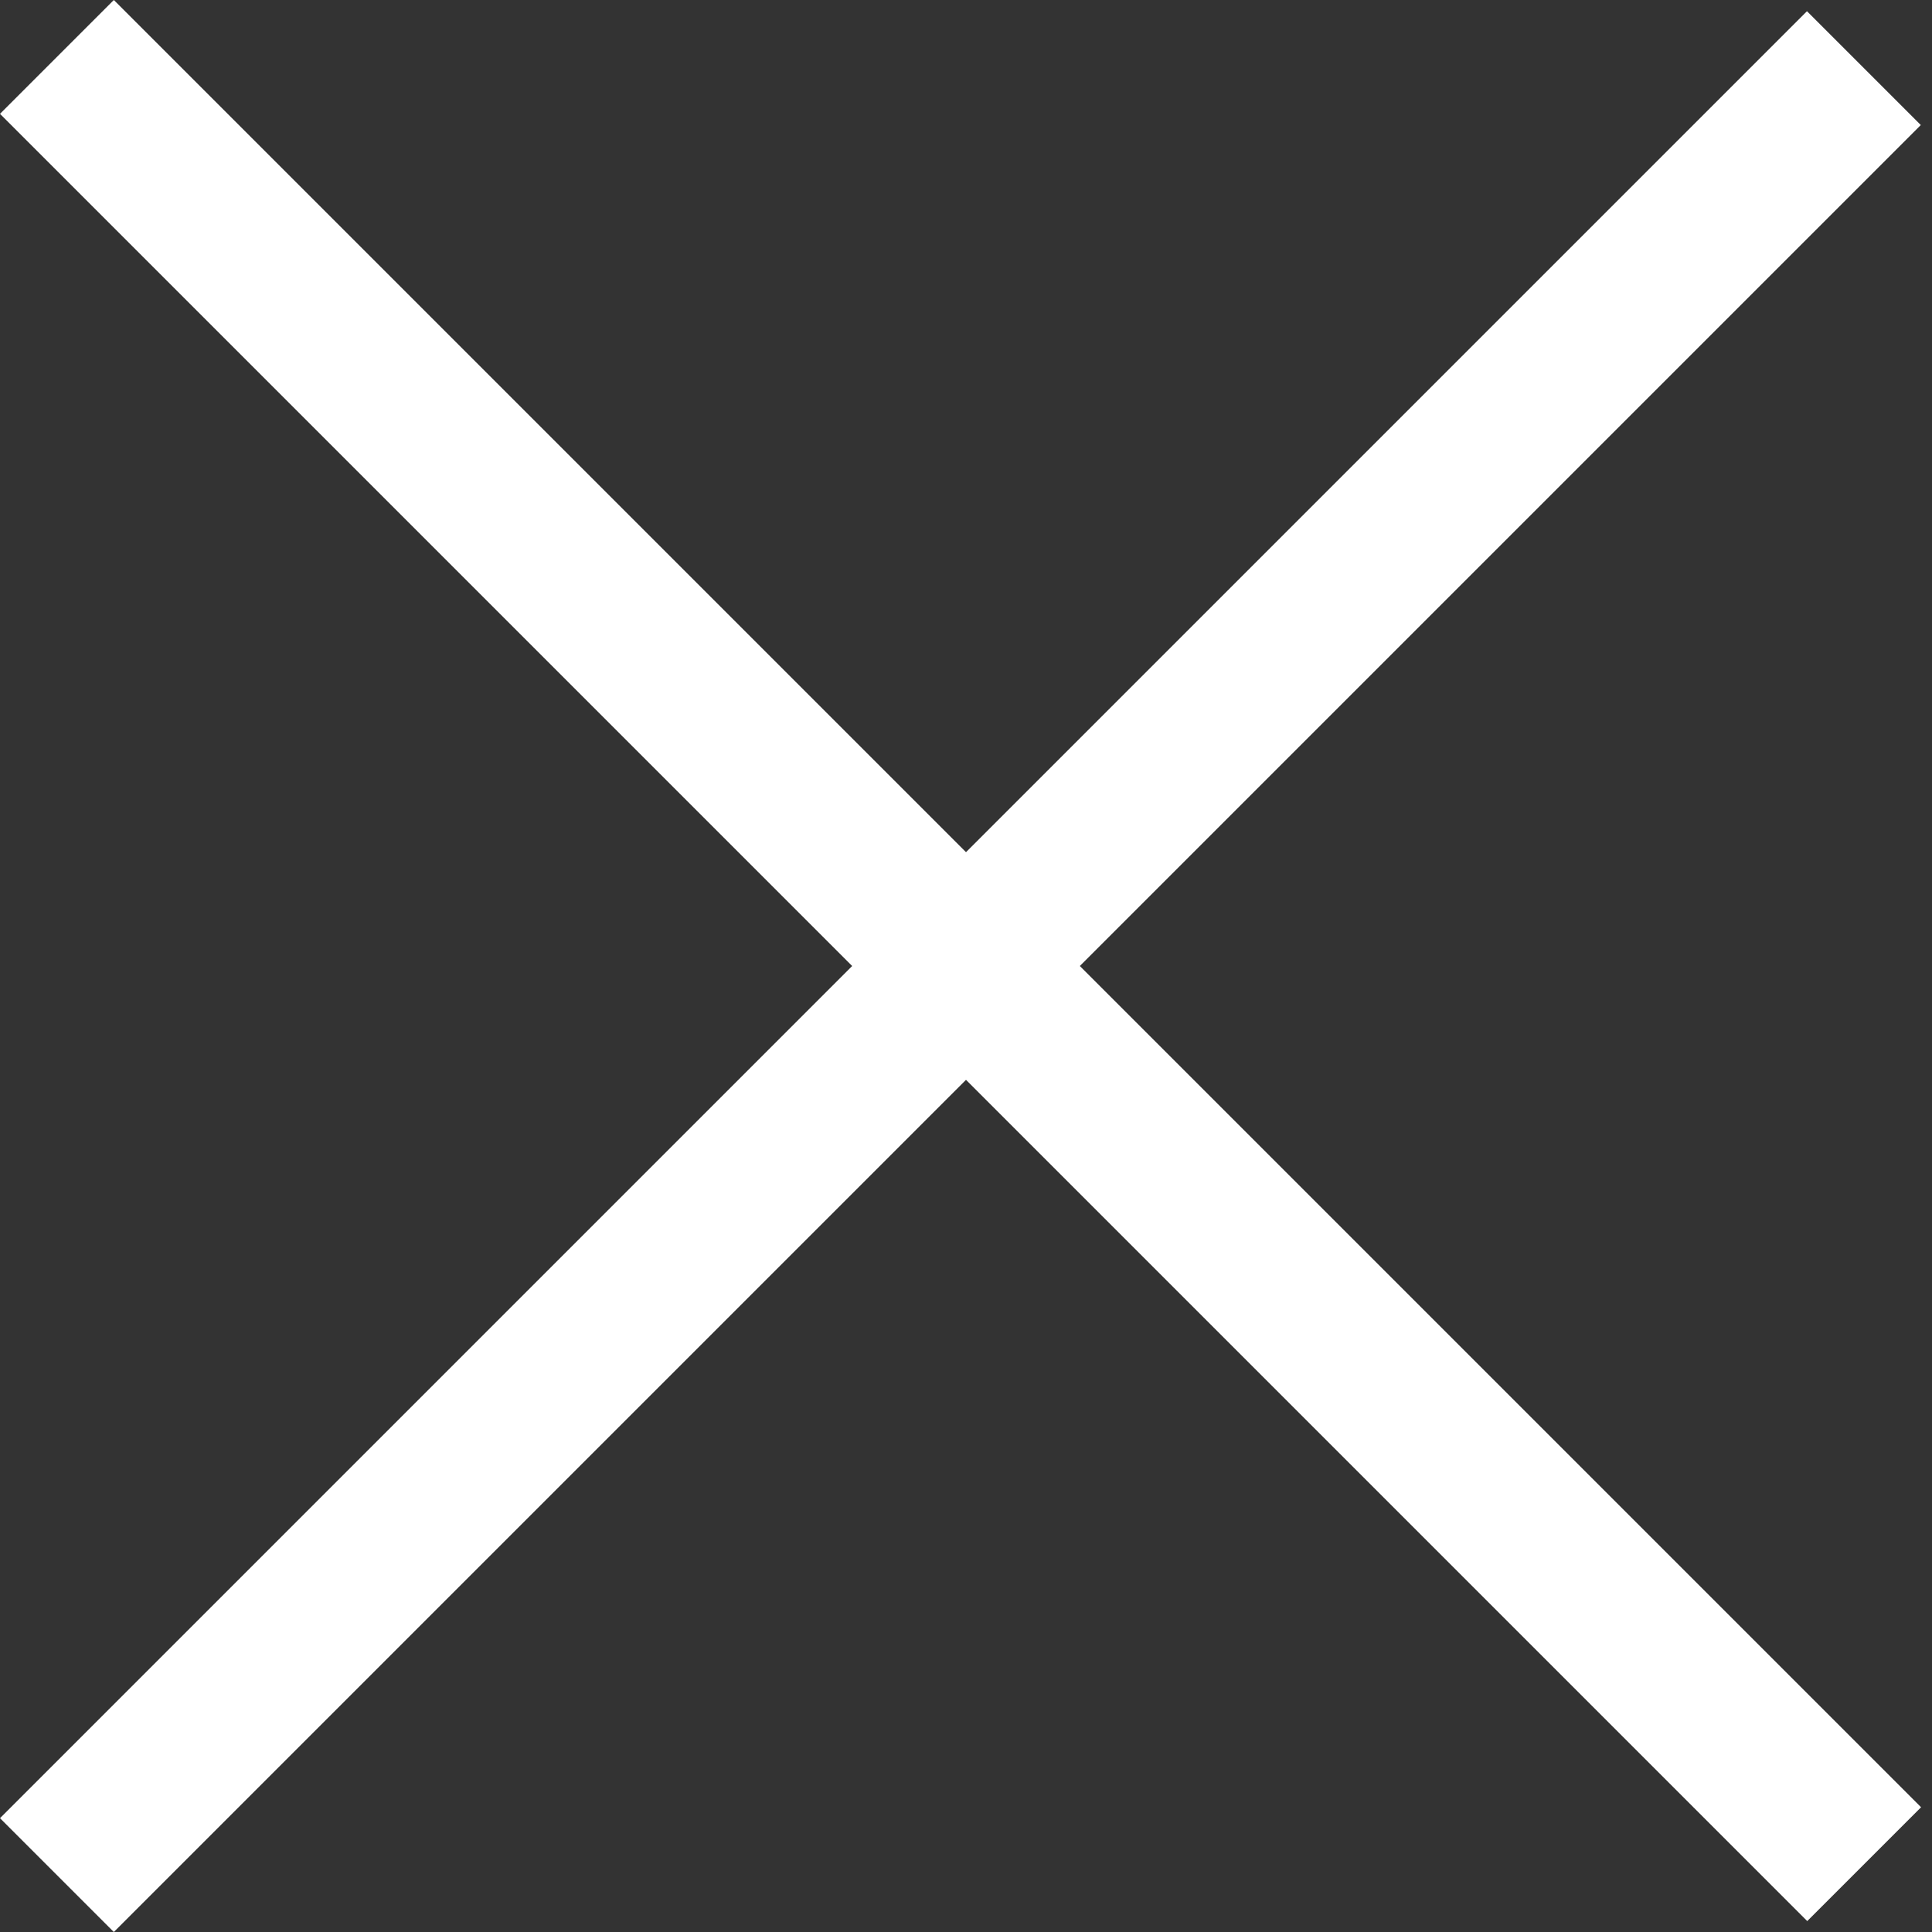
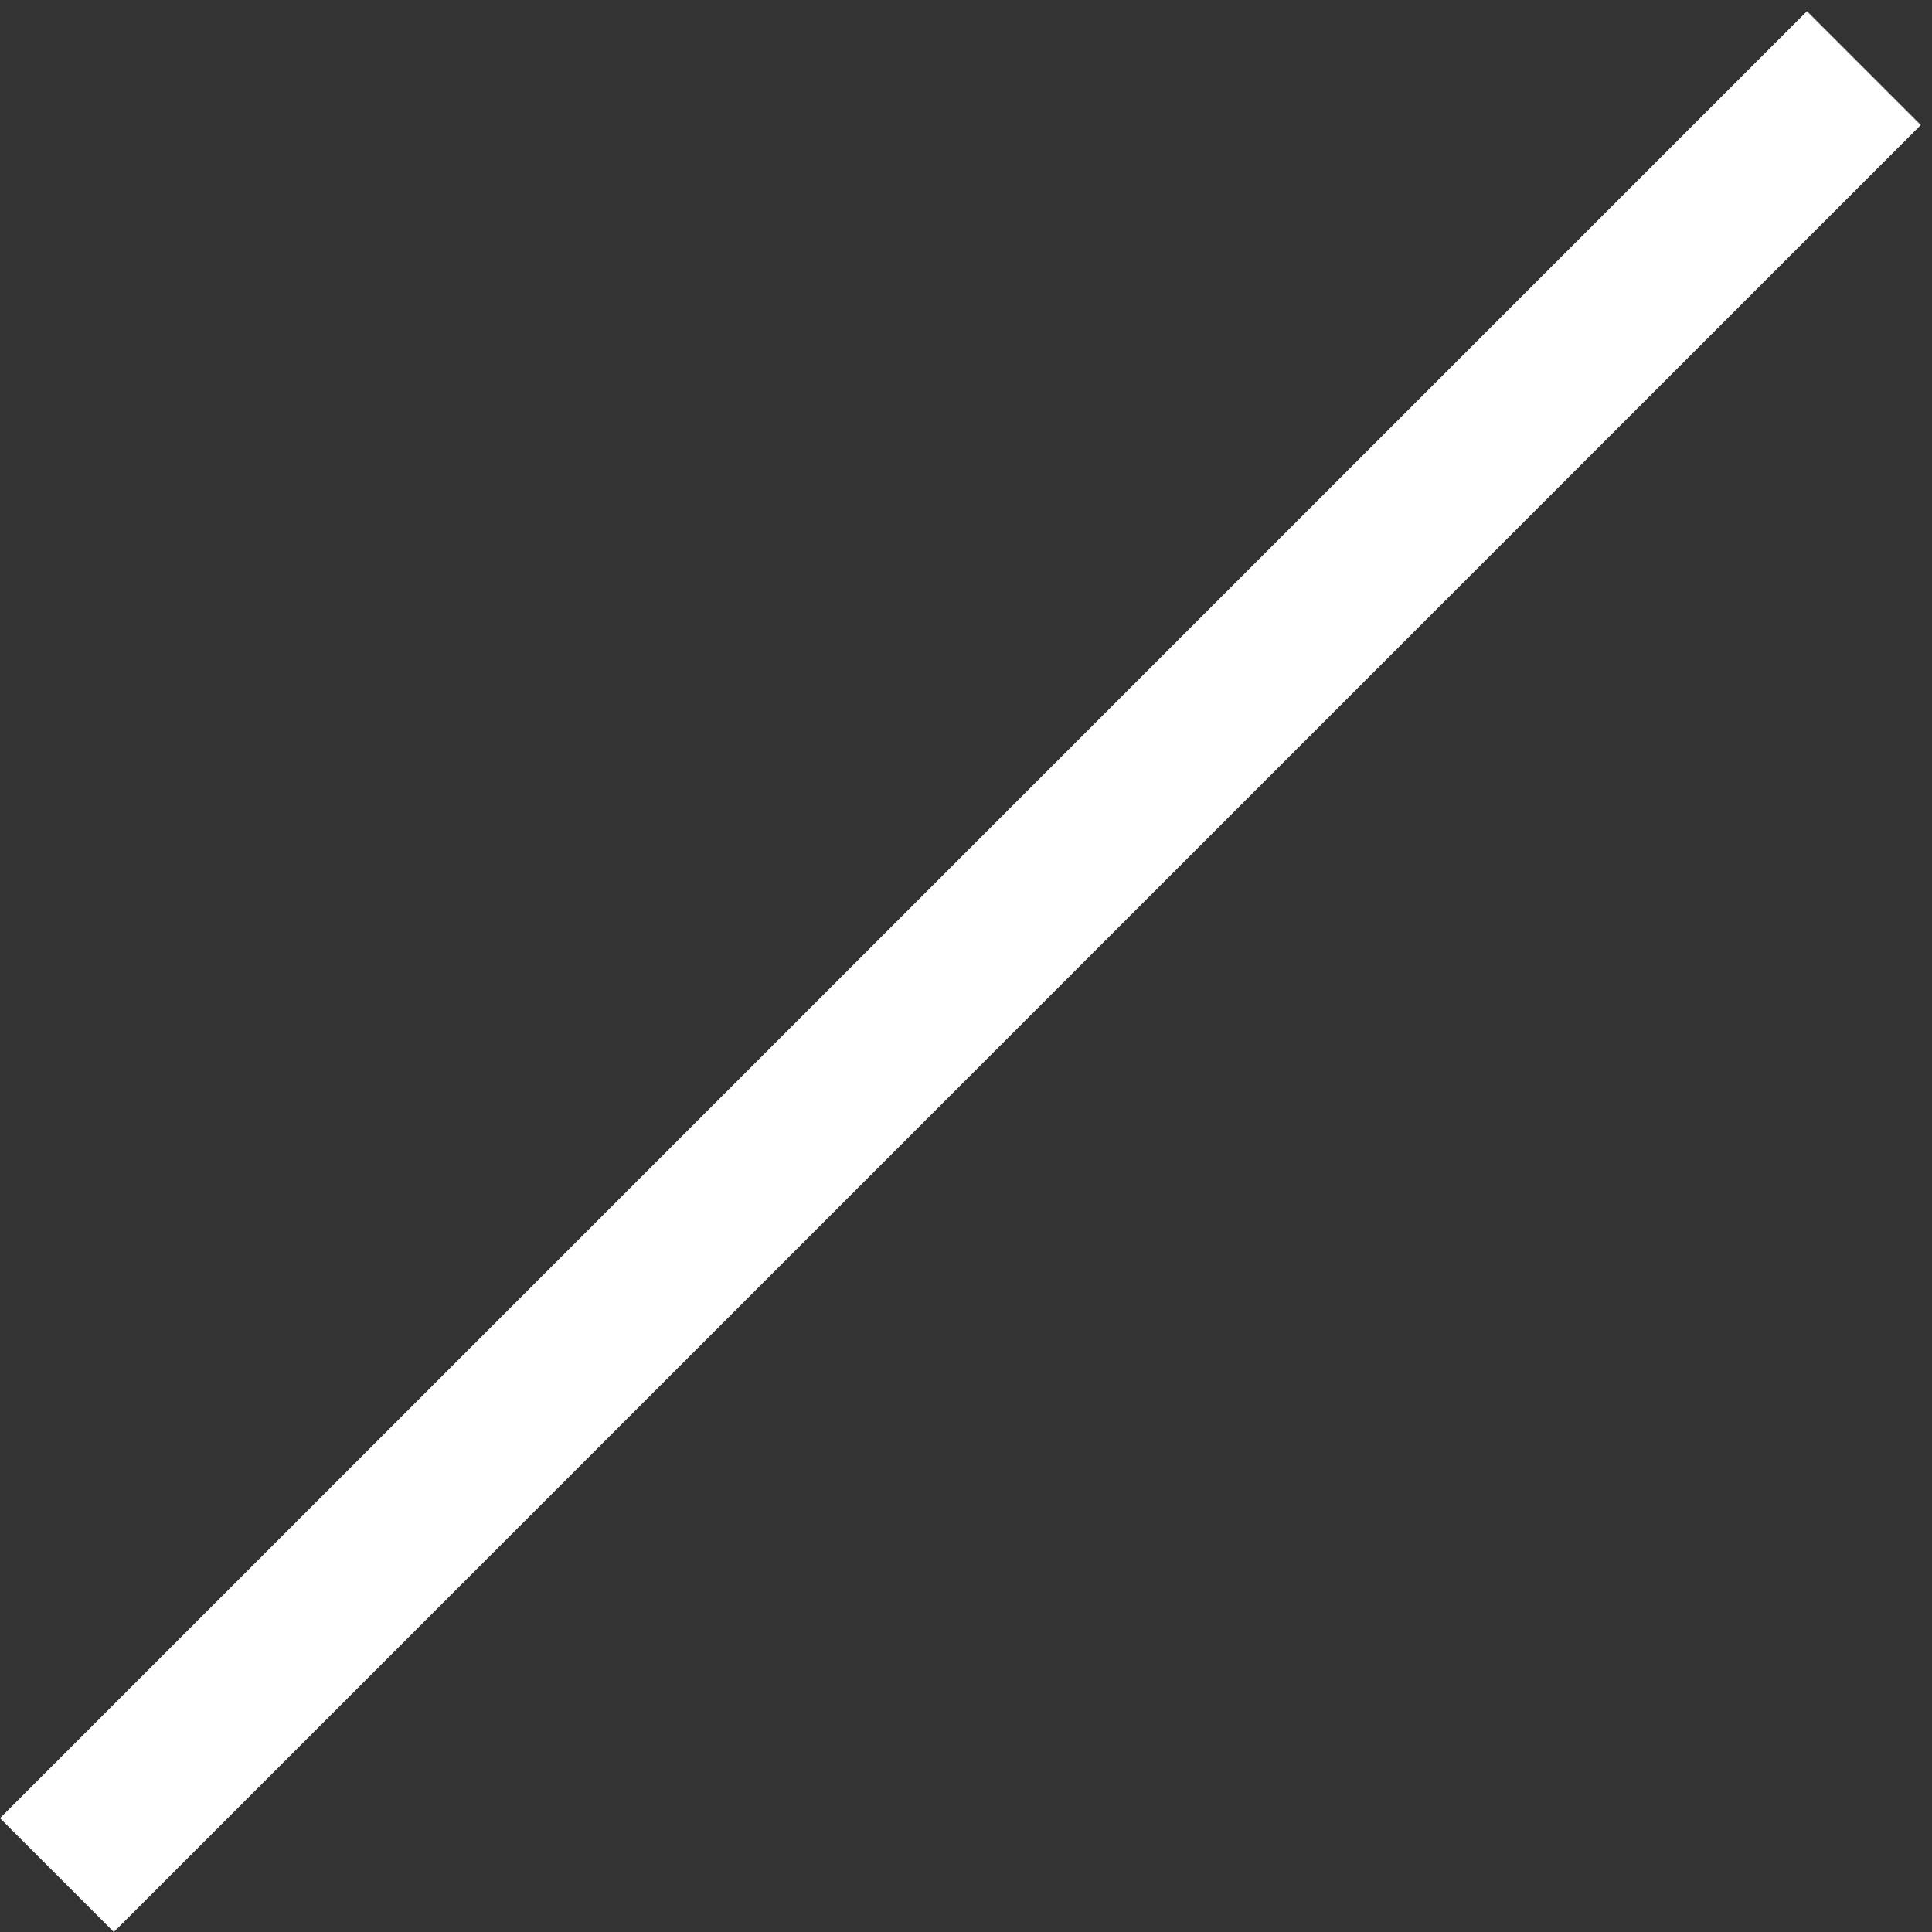
<svg xmlns="http://www.w3.org/2000/svg" width="36" height="36" viewBox="0 0 36 36" fill="none">
  <rect x="0" y="0" width="36" height="36" fill="#333333" stroke="none" />
-   <rect x="2.121" width="47.624" height="3" transform="rotate(45 2.121 0)" fill="white" />
  <rect width="47.624" height="3" transform="matrix(0.707 -0.707 -0.707 -0.707 2.121 36)" fill="white" />
</svg>